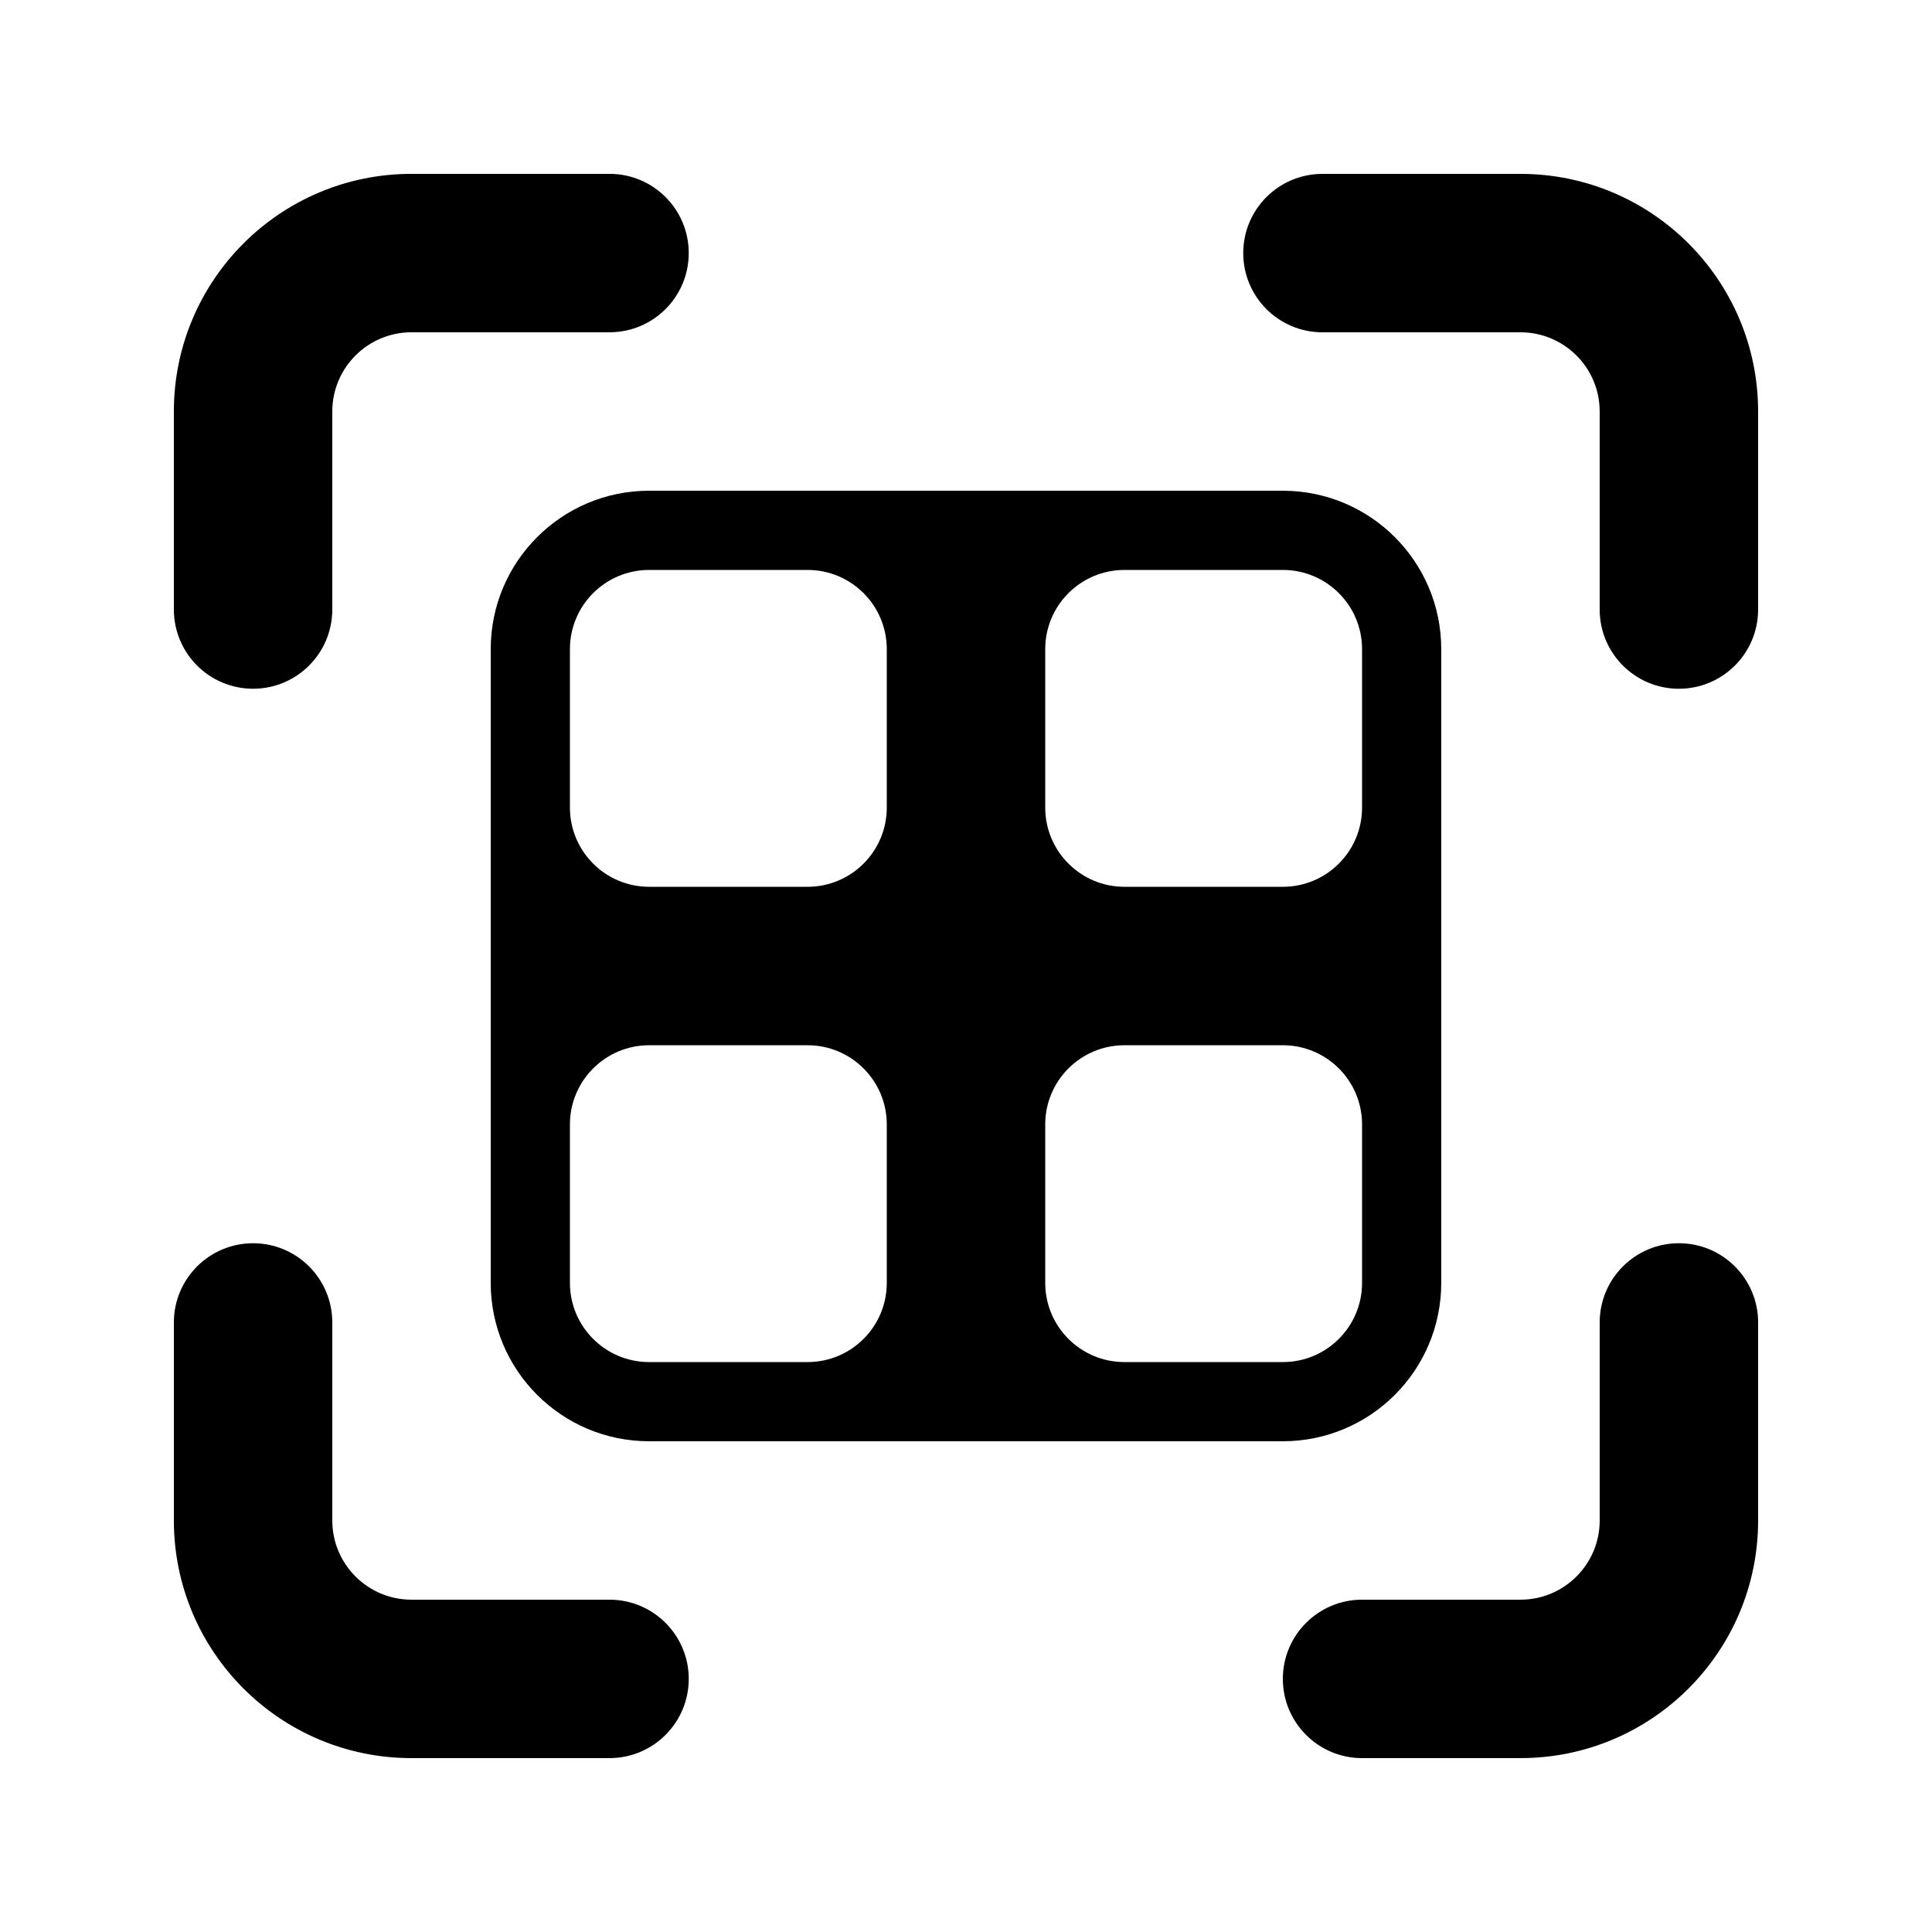
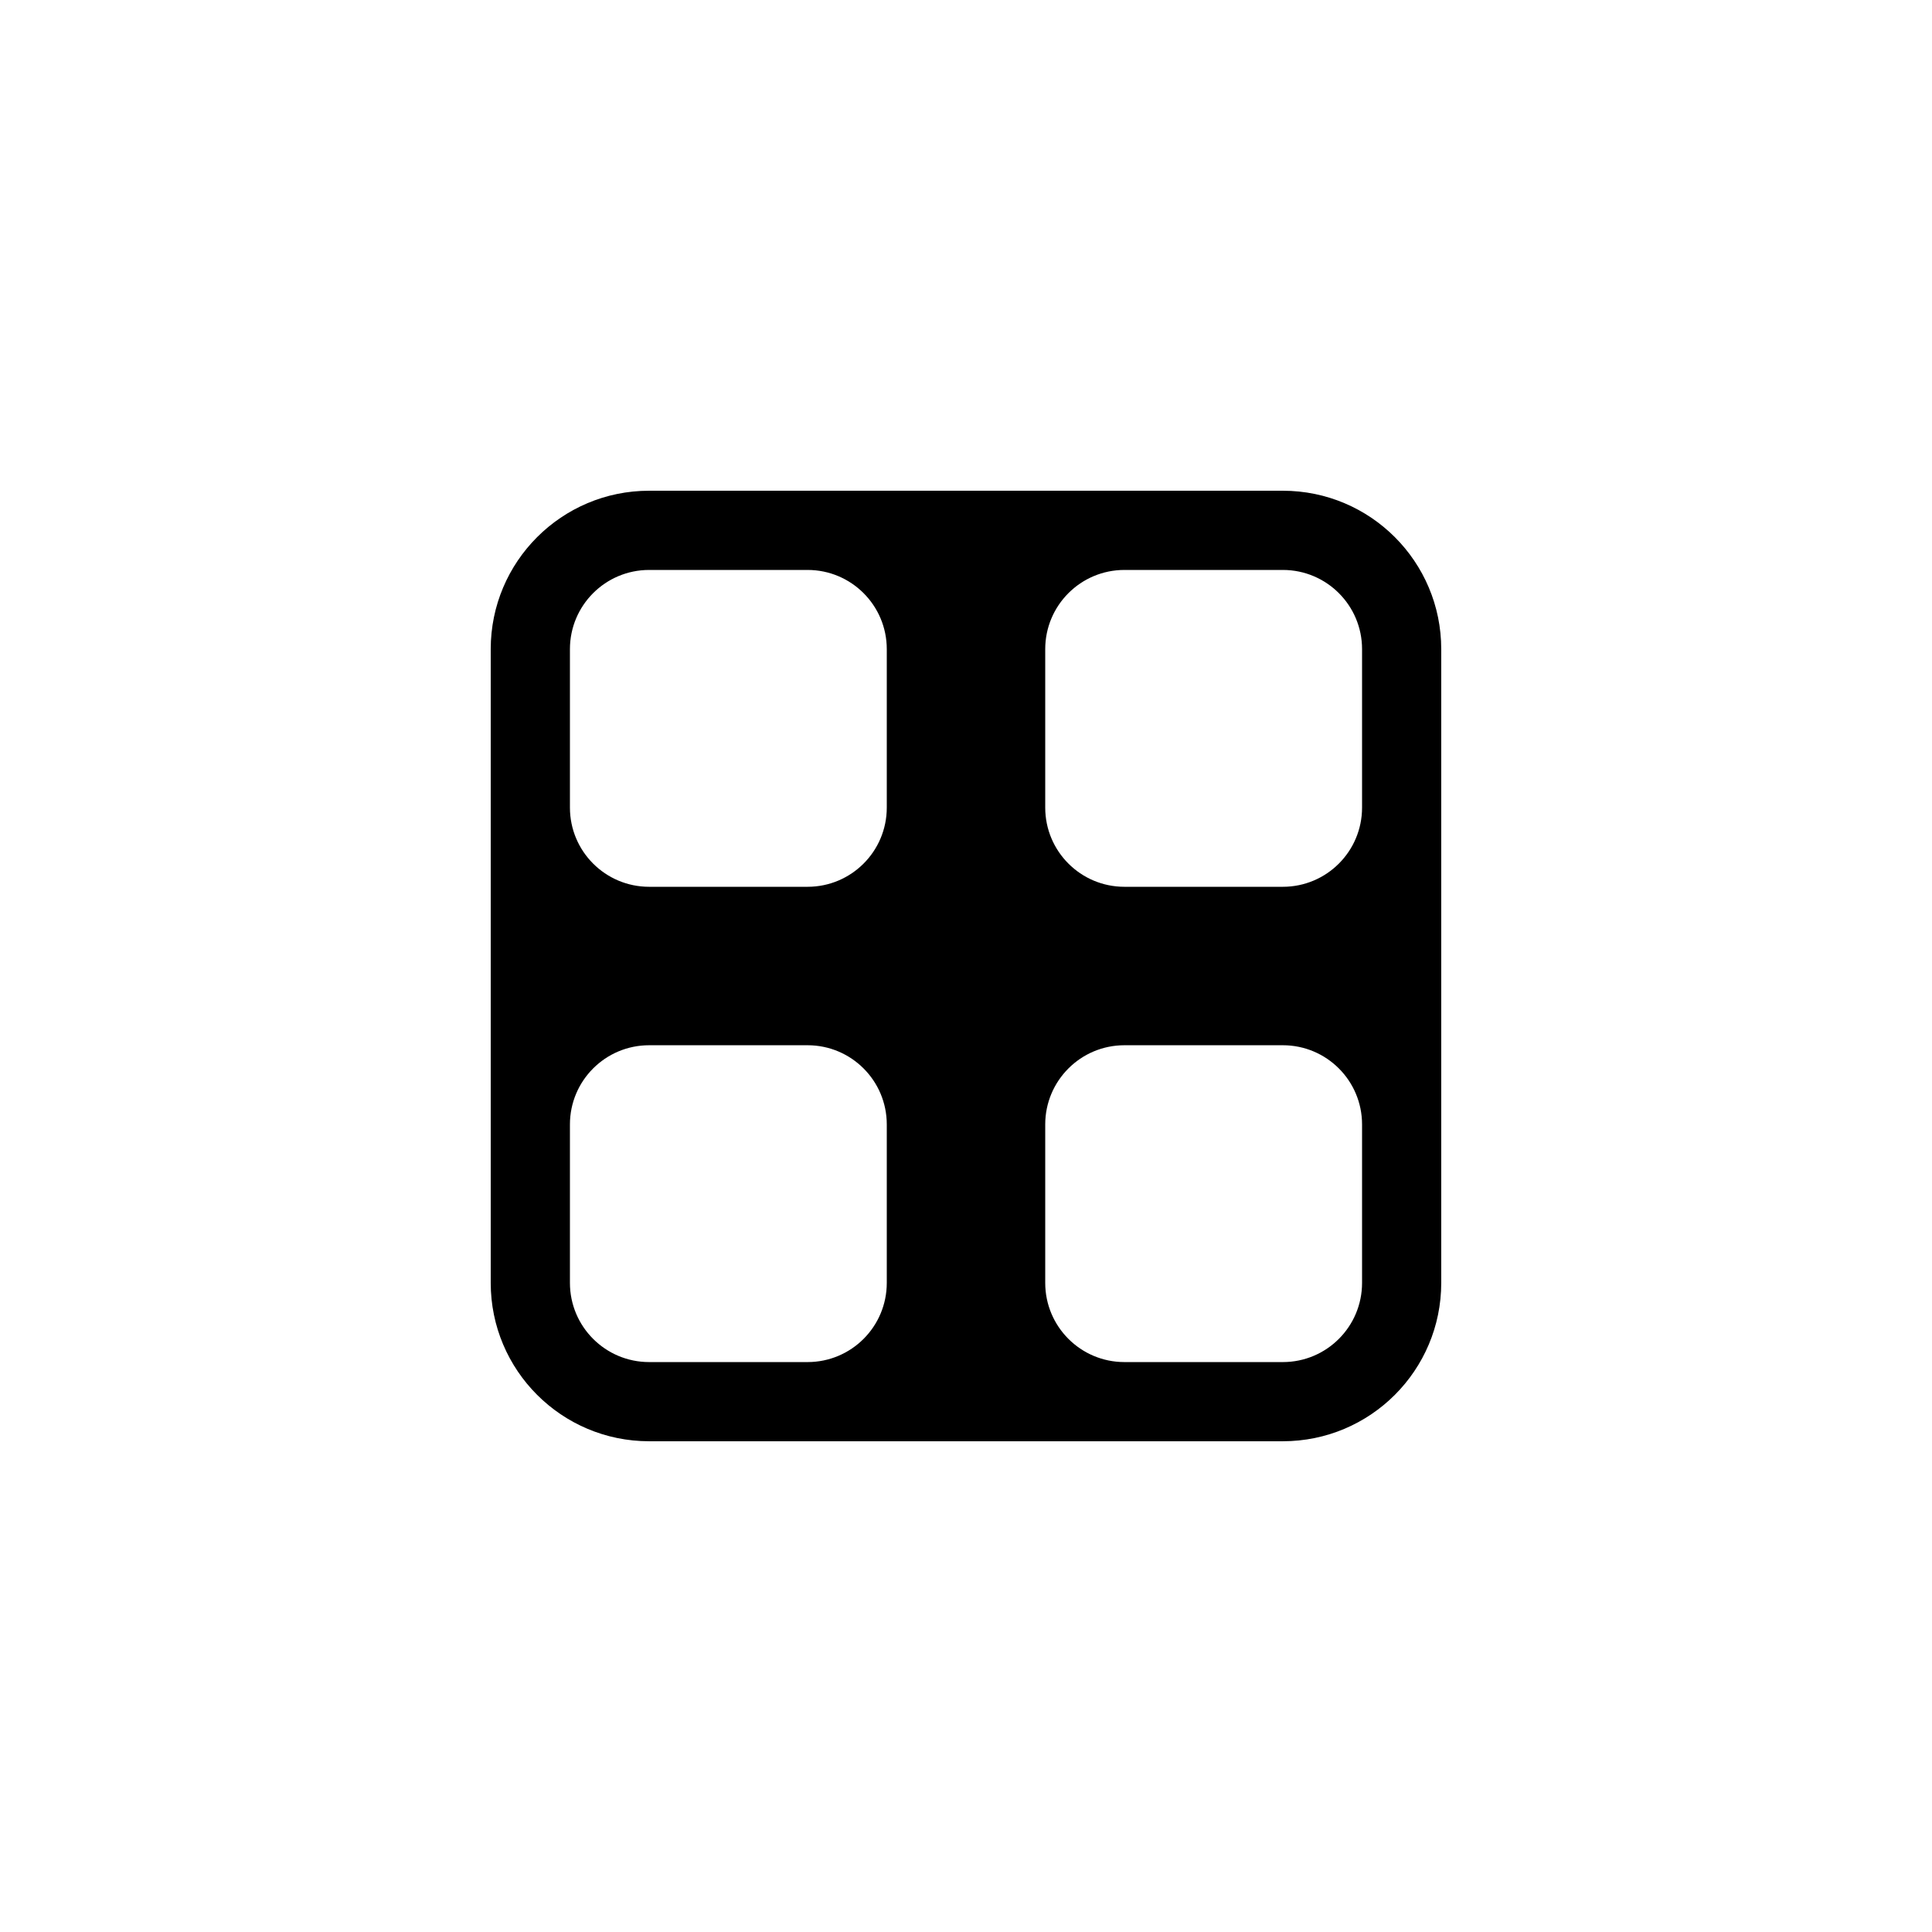
<svg xmlns="http://www.w3.org/2000/svg" fill="#000000" width="800px" height="800px" version="1.1" viewBox="144 144 512 512">
  <g>
-     <path d="m232.06 253.05c0-11.594 9.398-20.992 20.992-20.992h52.48c11.594 0 20.992-9.398 20.992-20.992s-9.398-20.992-20.992-20.992h-52.48c-34.781 0-62.977 28.195-62.977 62.977v52.48c0 11.594 9.398 20.992 20.992 20.992s20.992-9.398 20.992-20.992z" />
-     <path d="m494.46 190.08c-11.594 0-20.988 9.398-20.988 20.992s9.395 20.992 20.988 20.992h52.48c11.594 0 20.992 9.398 20.992 20.992v52.48c0 11.594 9.398 20.992 20.992 20.992s20.992-9.398 20.992-20.992v-52.48c0-34.781-28.191-62.977-62.977-62.977z" />
-     <path d="m232.06 494.46c0-11.594-9.398-20.988-20.992-20.988s-20.992 9.395-20.992 20.988v52.48c0 34.785 28.195 62.977 62.977 62.977h52.48c11.594 0 20.992-9.398 20.992-20.992s-9.398-20.992-20.992-20.992h-52.48c-11.594 0-20.992-9.398-20.992-20.992z" />
-     <path d="m609.92 494.46c0-11.594-9.398-20.988-20.992-20.988s-20.992 9.395-20.992 20.988v52.48c0 11.594-9.398 20.992-20.992 20.992h-41.984c-11.594 0-20.992 9.398-20.992 20.992s9.398 20.992 20.992 20.992h41.984c34.785 0 62.977-28.191 62.977-62.977z" />
    <path d="m316.03 274.05c-23.188 0-41.984 18.797-41.984 41.984v167.93c0 23.191 18.797 41.984 41.984 41.984h167.93c23.191 0 41.984-18.793 41.984-41.984v-167.93c0-23.188-18.793-41.984-41.984-41.984zm0 20.992c-11.594 0-20.992 9.398-20.992 20.992v41.984c0 11.594 9.398 20.992 20.992 20.992h41.984c11.594 0 20.992-9.398 20.992-20.992v-41.984c0-11.594-9.398-20.992-20.992-20.992zm-20.992 146.95c0-11.594 9.398-20.992 20.992-20.992h41.984c11.594 0 20.992 9.398 20.992 20.992v41.98c0 11.598-9.398 20.992-20.992 20.992h-41.984c-11.594 0-20.992-9.395-20.992-20.992zm146.95-146.95c-11.594 0-20.992 9.398-20.992 20.992v41.984c0 11.594 9.398 20.992 20.992 20.992h41.98c11.598 0 20.992-9.398 20.992-20.992v-41.984c0-11.594-9.395-20.992-20.992-20.992zm-20.992 146.95c0-11.594 9.398-20.992 20.992-20.992h41.98c11.598 0 20.992 9.398 20.992 20.992v41.98c0 11.598-9.395 20.992-20.992 20.992h-41.98c-11.594 0-20.992-9.395-20.992-20.992z" fill-rule="evenodd" />
  </g>
</svg>